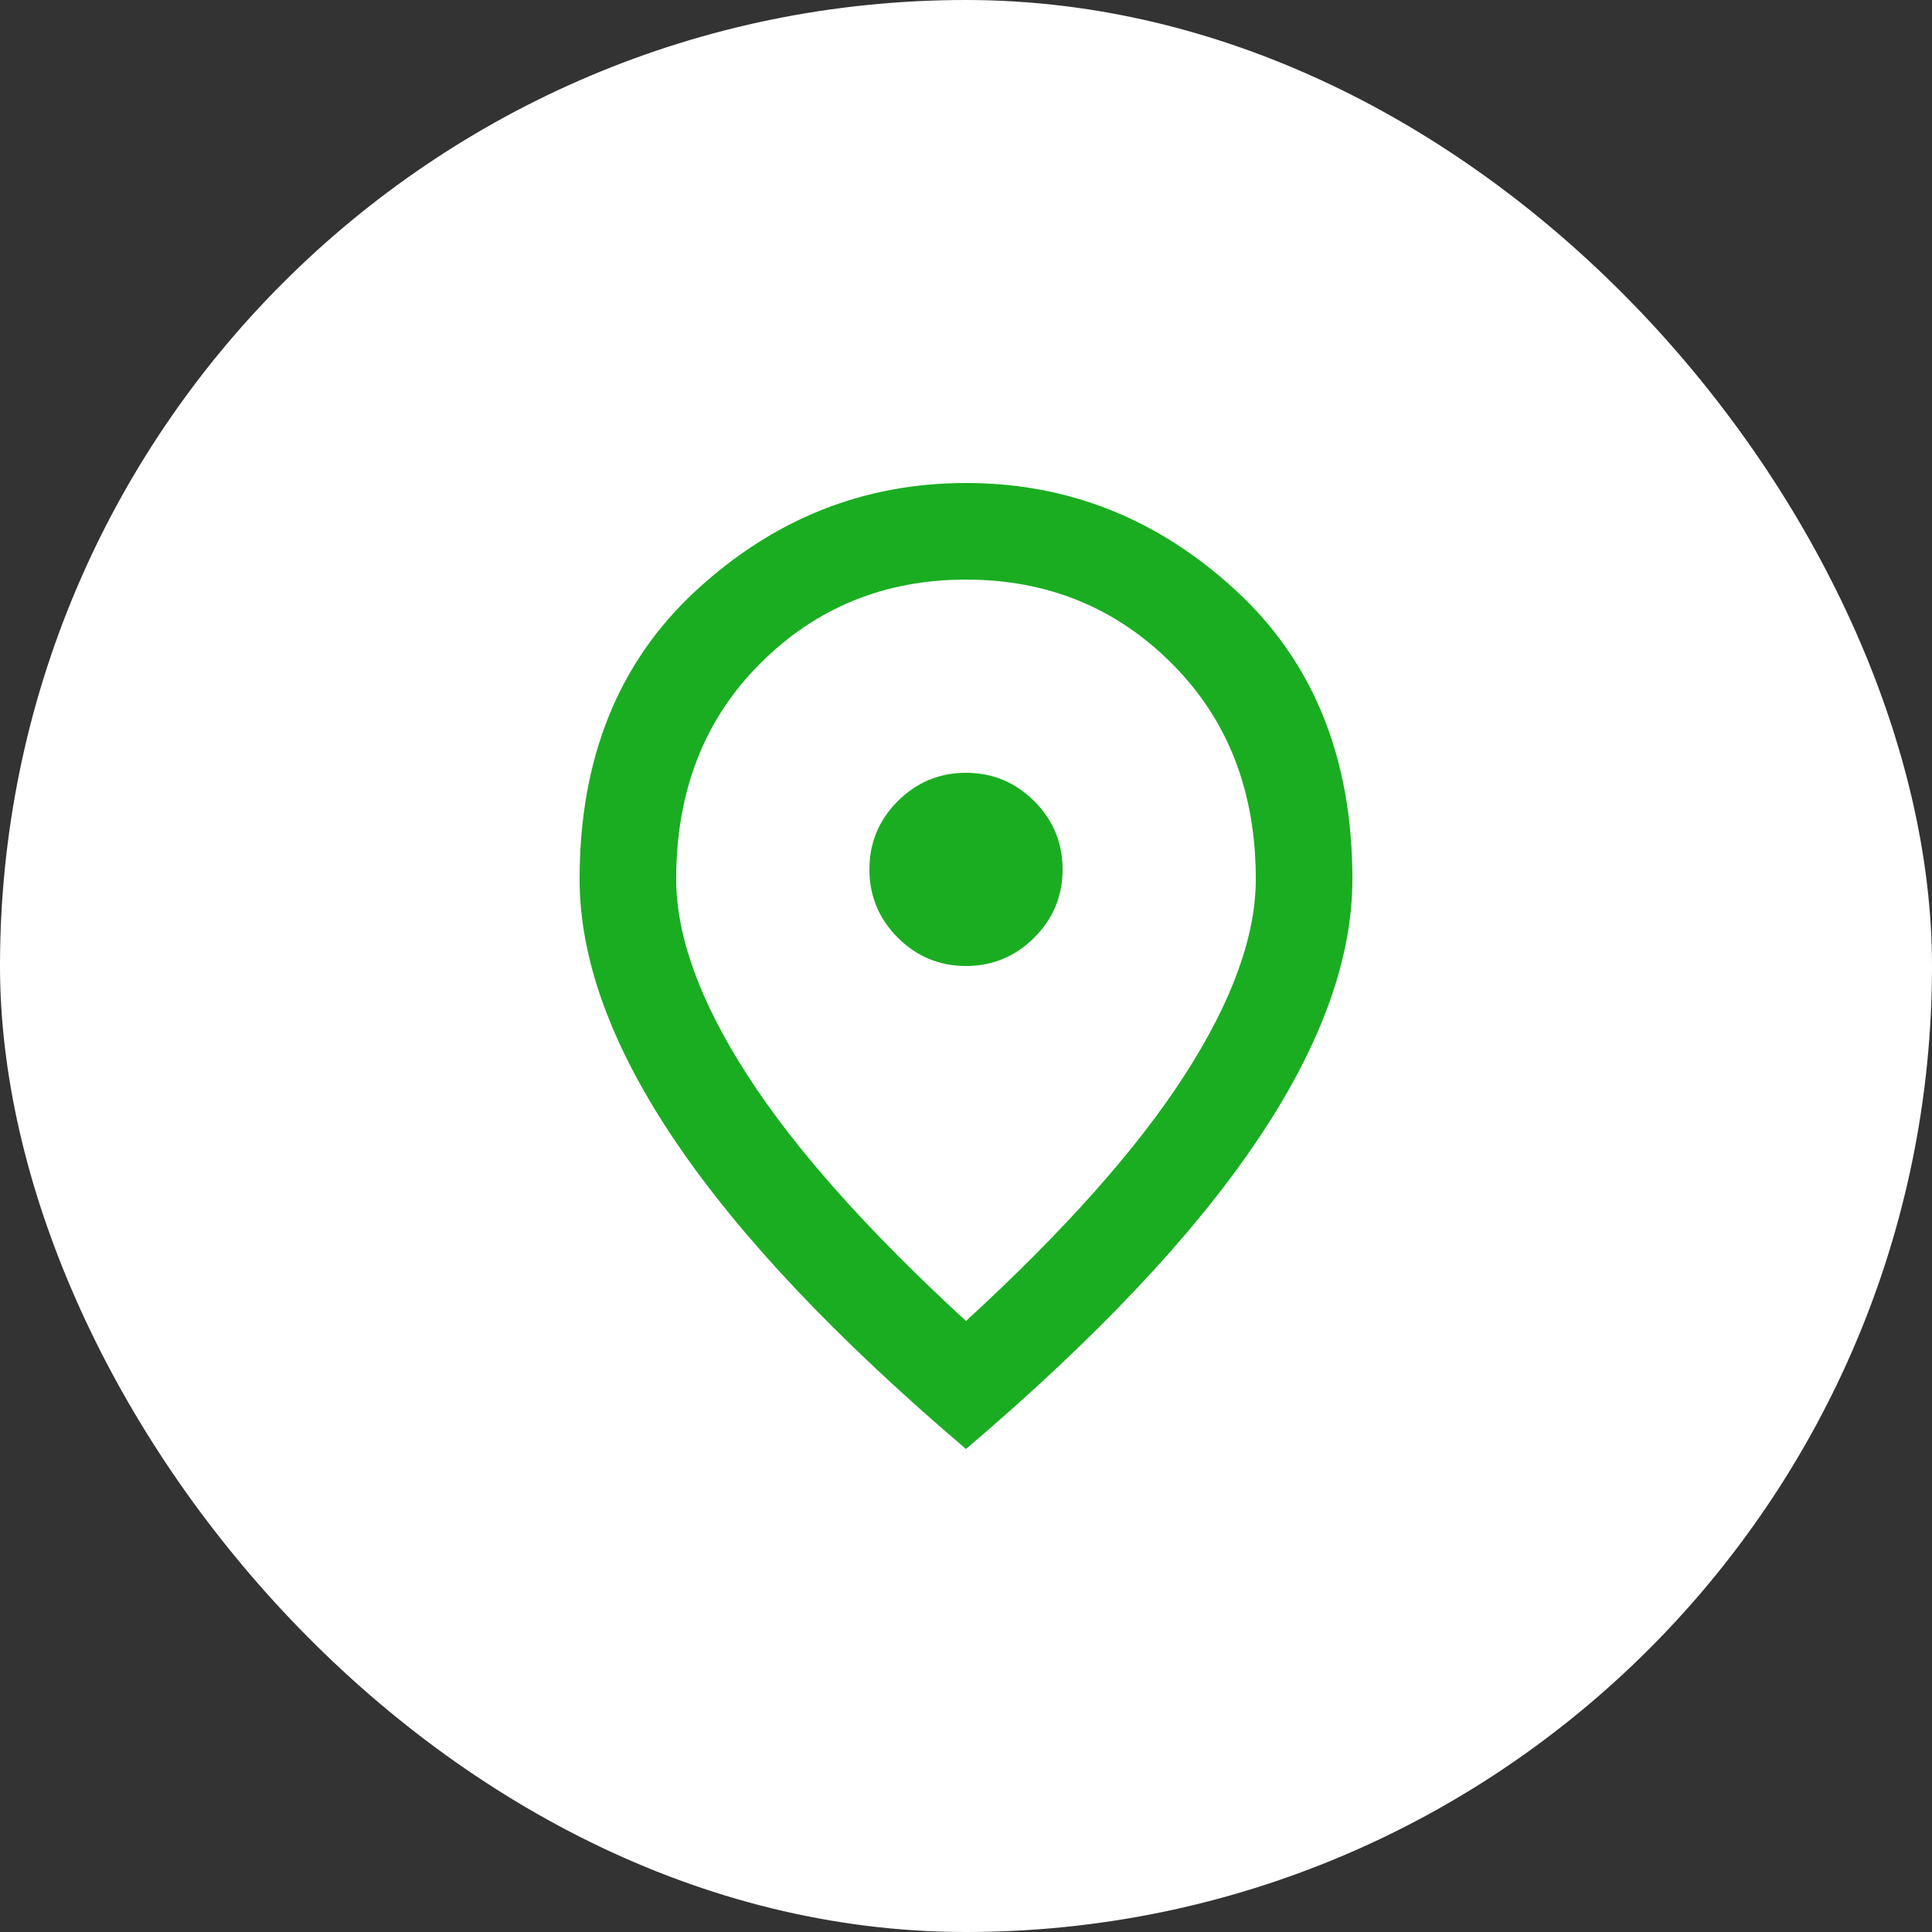
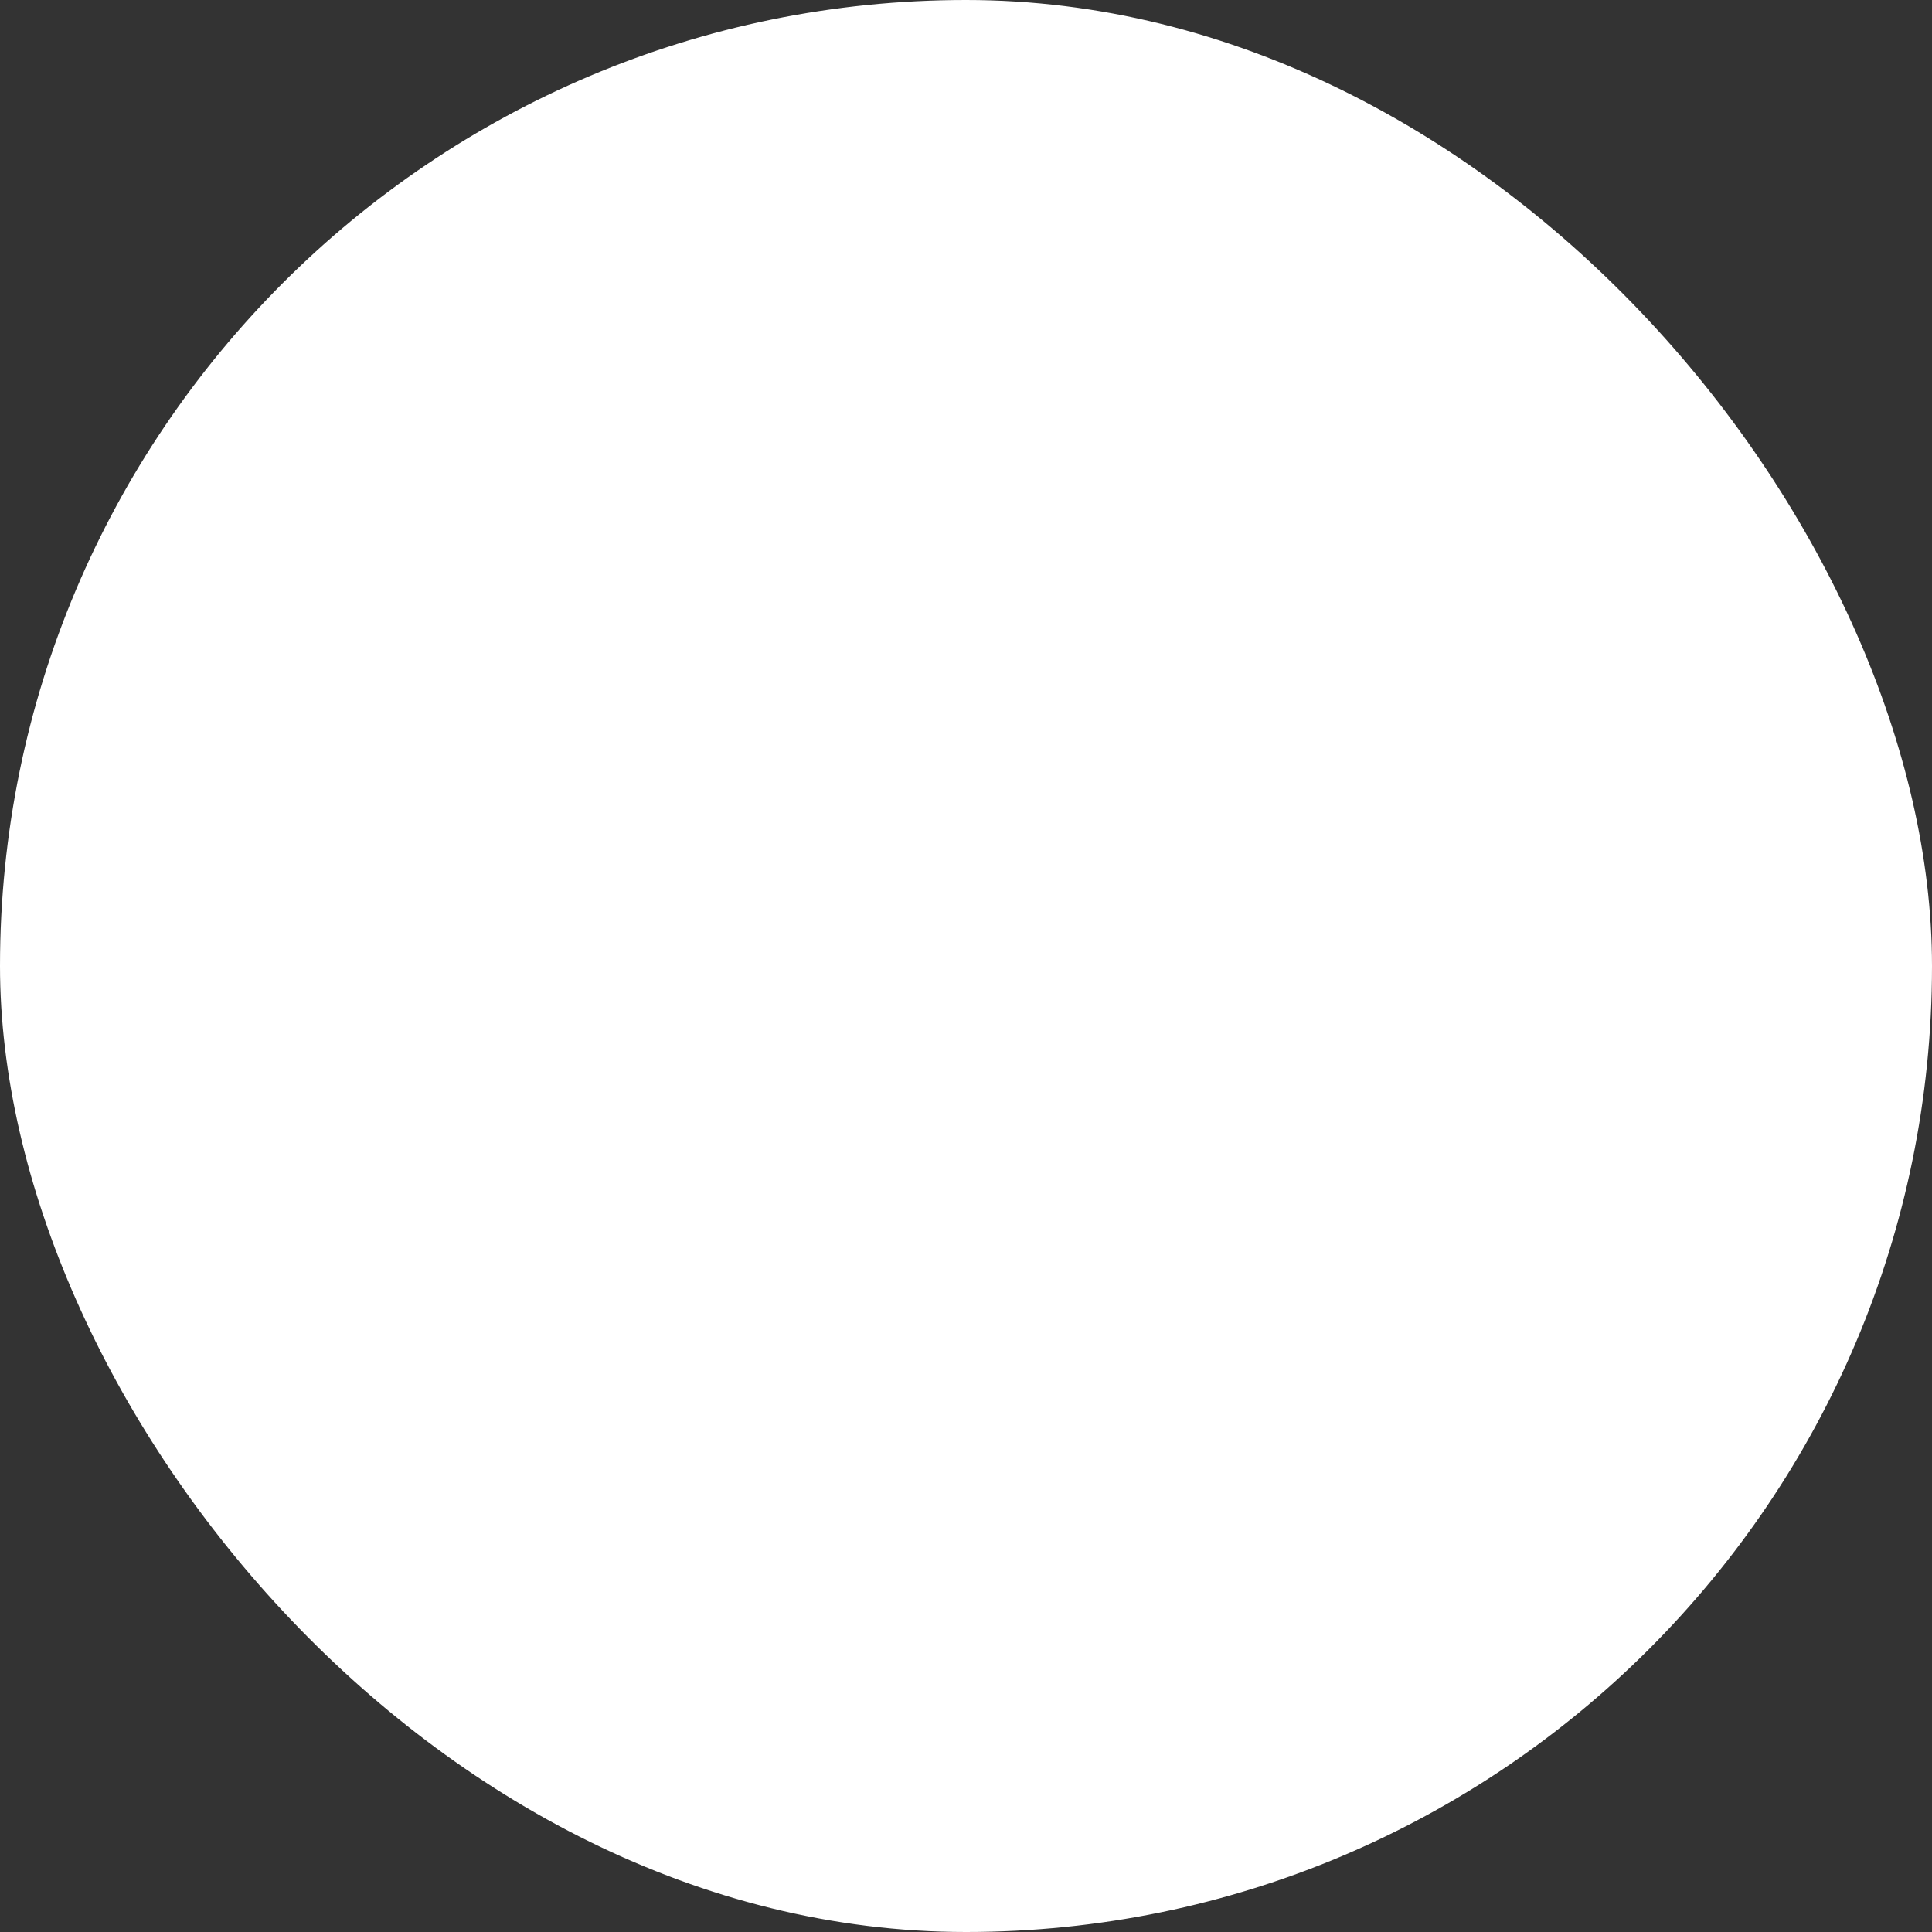
<svg xmlns="http://www.w3.org/2000/svg" width="40" height="40" viewBox="0 0 40 40" fill="none">
  <rect x="0" y="0" width="40" height="40" fill="#333333" stroke="none" />
  <rect width="40" height="40" rx="20" fill="white" />
-   <path d="M20 20C20.55 20 21.021 19.804 21.413 19.413C21.804 19.021 22 18.55 22 18C22 17.45 21.804 16.979 21.413 16.587C21.021 16.196 20.55 16 20 16C19.45 16 18.979 16.196 18.587 16.587C18.196 16.979 18 17.45 18 18C18 18.55 18.196 19.021 18.587 19.413C18.979 19.804 19.45 20 20 20ZM20 27.35C22.033 25.483 23.542 23.788 24.525 22.262C25.508 20.738 26 19.383 26 18.2C26 16.383 25.421 14.896 24.262 13.738C23.104 12.579 21.683 12 20 12C18.317 12 16.896 12.579 15.738 13.738C14.579 14.896 14 16.383 14 18.2C14 19.383 14.492 20.738 15.475 22.262C16.458 23.788 17.967 25.483 20 27.35ZM20 30C17.317 27.717 15.312 25.596 13.988 23.637C12.662 21.679 12 19.867 12 18.2C12 15.7 12.804 13.708 14.412 12.225C16.021 10.742 17.883 10 20 10C22.117 10 23.979 10.742 25.587 12.225C27.196 13.708 28 15.7 28 18.2C28 19.867 27.337 21.679 26.012 23.637C24.688 25.596 22.683 27.717 20 30Z" fill="#1AAD21" />
</svg>